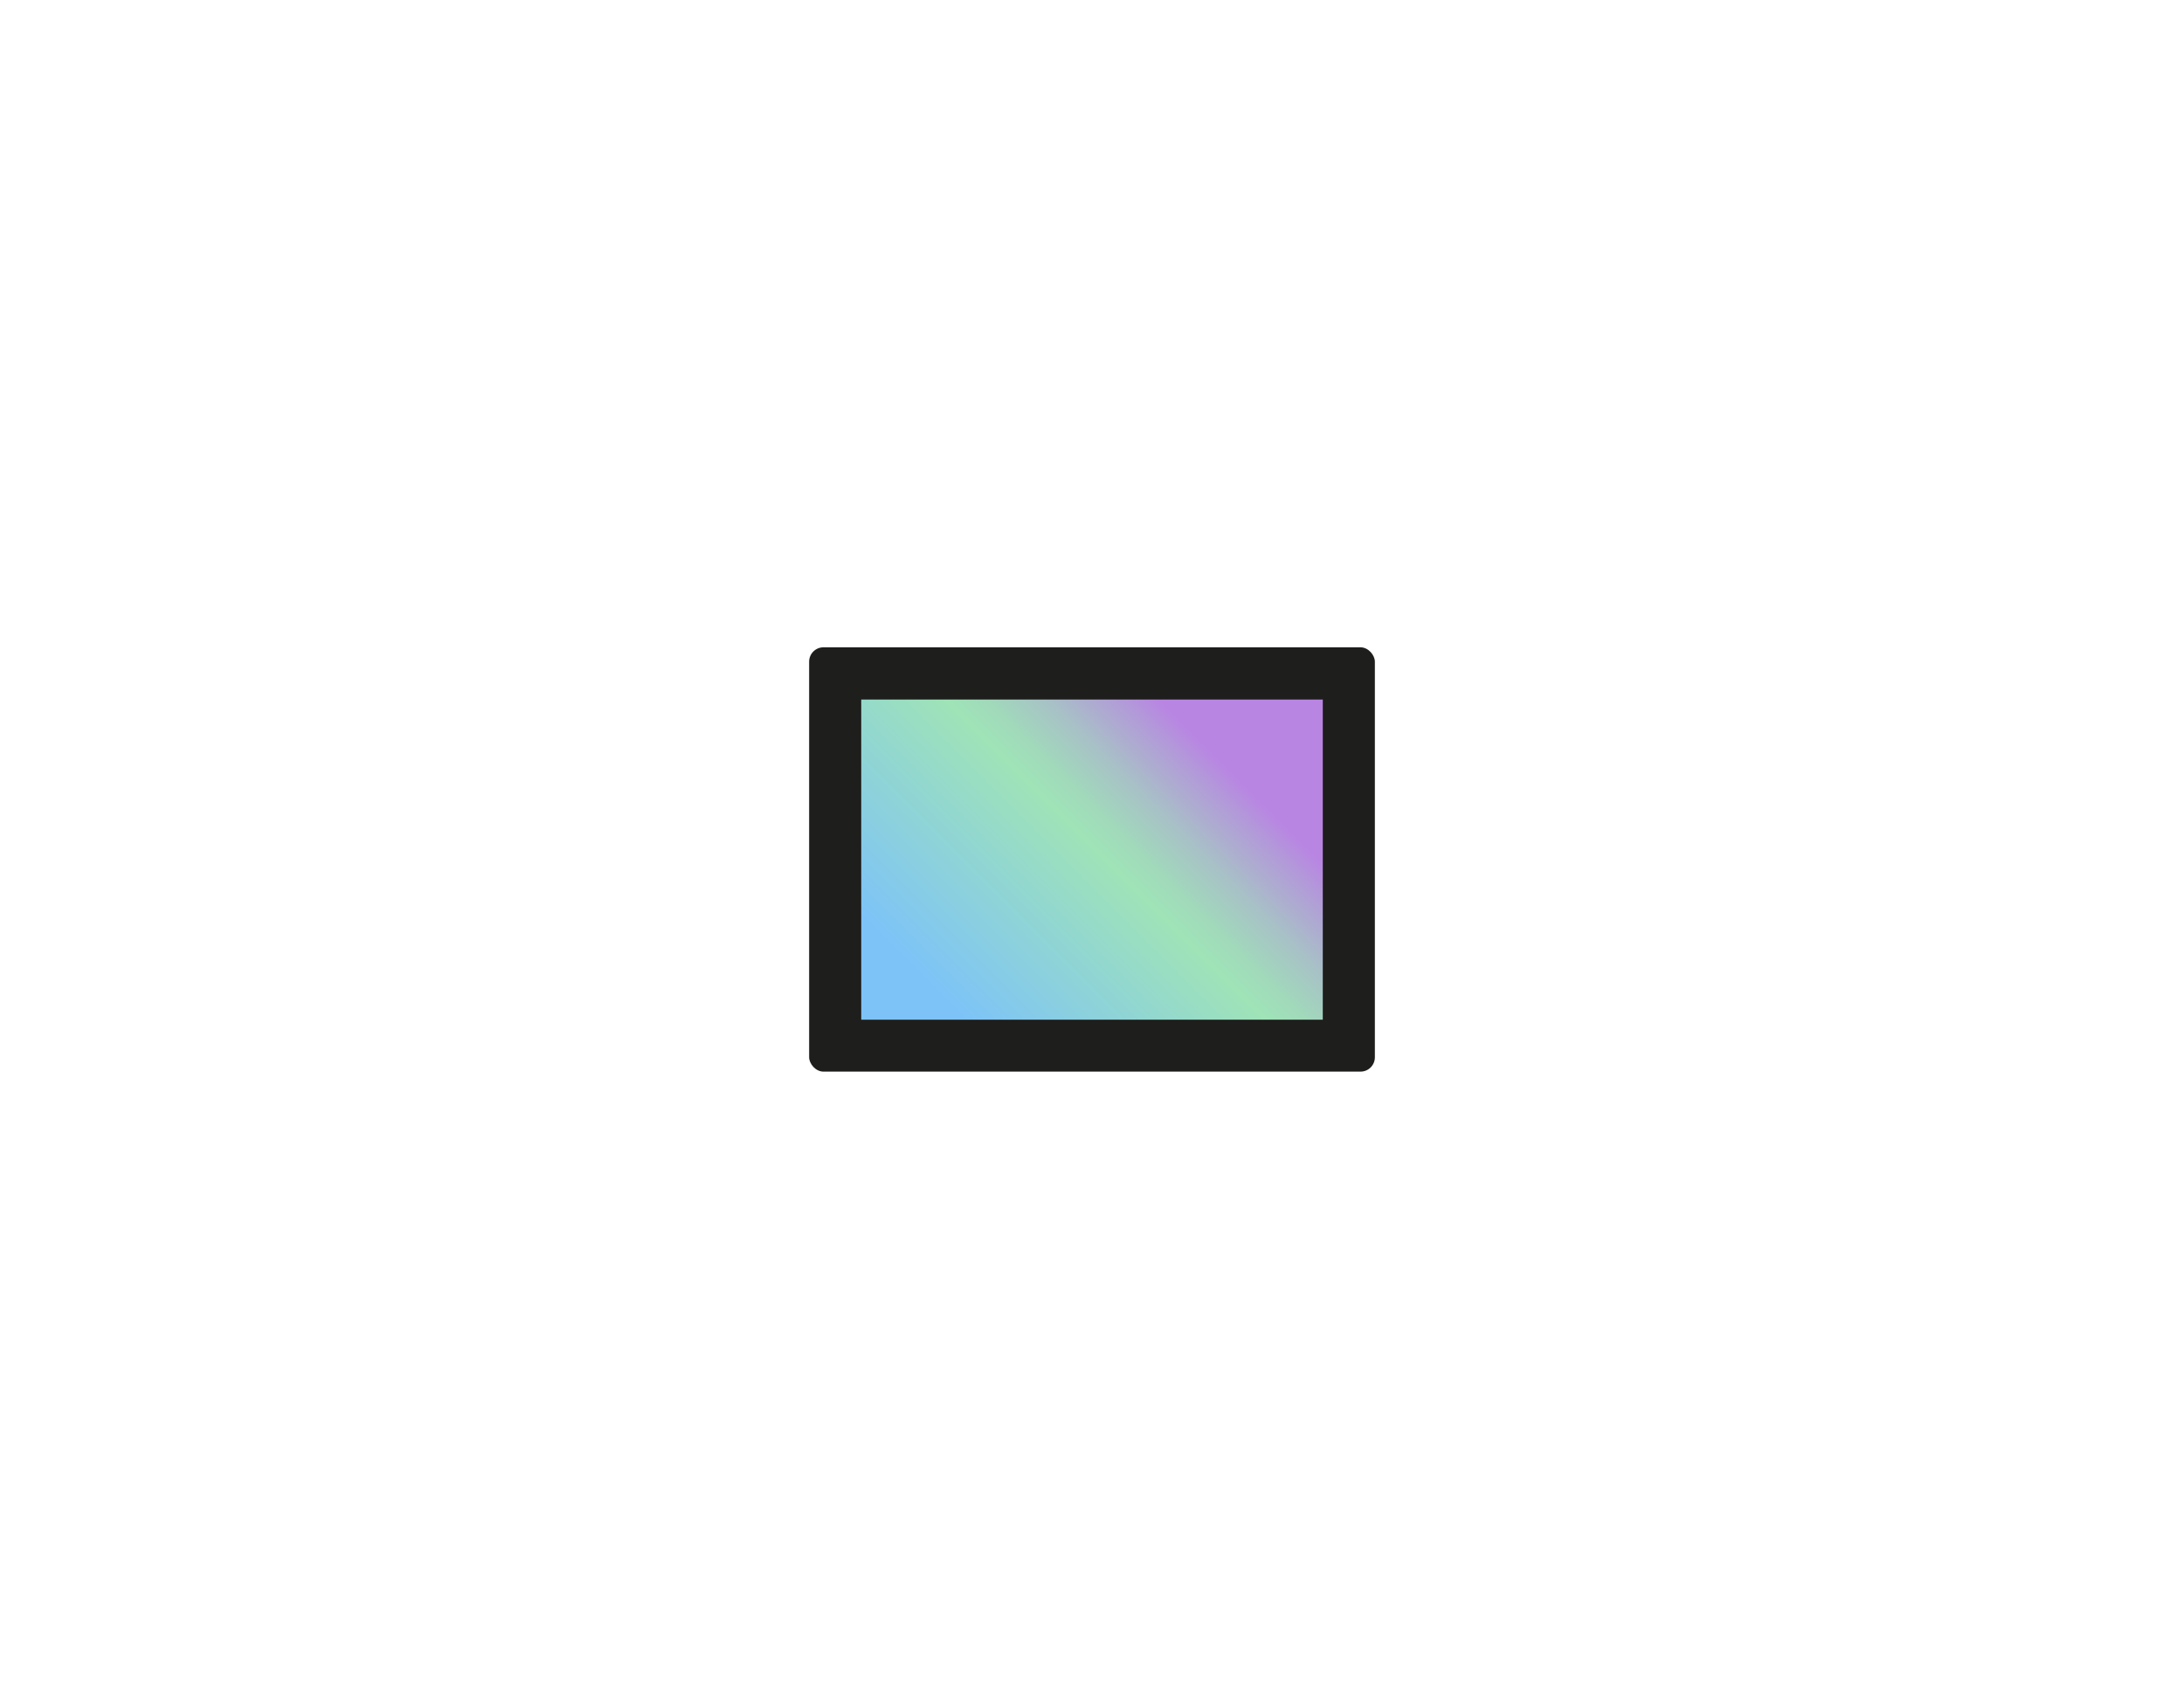
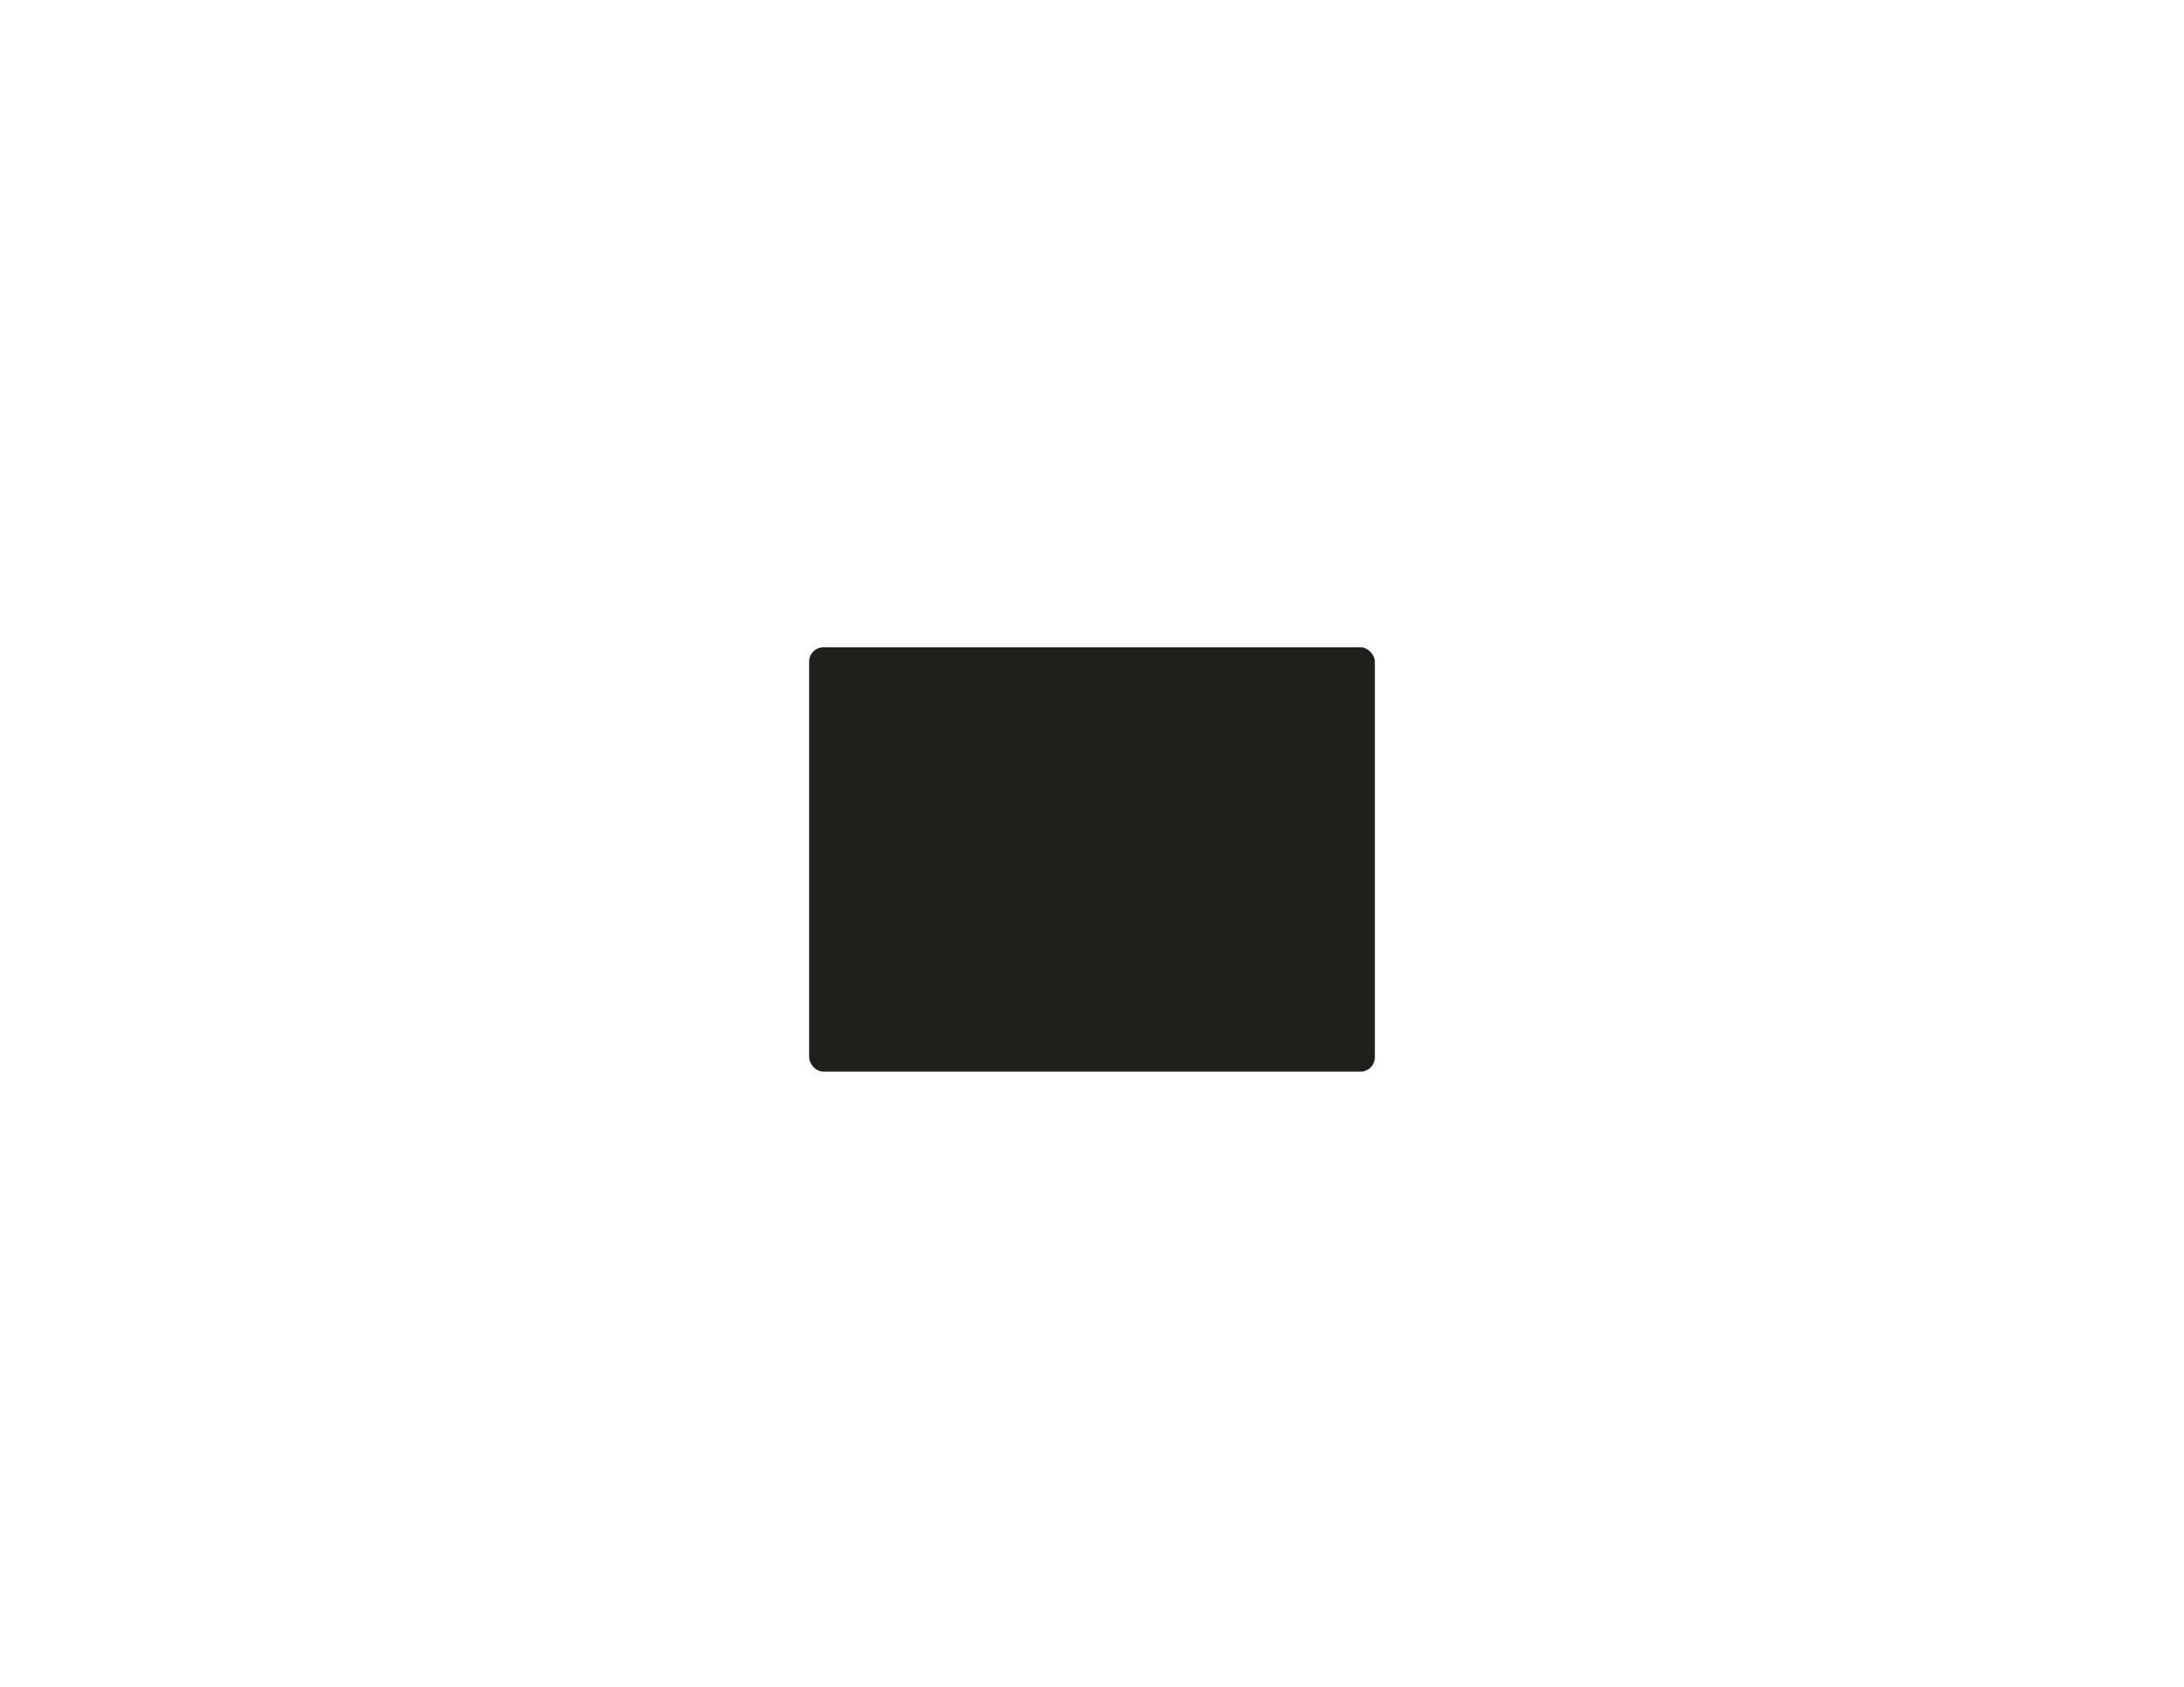
<svg xmlns="http://www.w3.org/2000/svg" viewBox="0 0 140.06 108.18">
  <defs>
    <style>.d{fill:url(#c);}.e{fill:#1e1e1c;}</style>
    <linearGradient id="c" x1="57.5" y1="67.65" x2="82.56" y2="42.59" gradientTransform="matrix(1, 0, 0, 1, 0, 0)" gradientUnits="userSpaceOnUse">
      <stop offset=".13" stop-color="#7dc3f8" />
      <stop offset=".52" stop-color="#9fe3b7" />
      <stop offset=".57" stop-color="#a1d9bb" />
      <stop offset=".65" stop-color="#a8c0c7" />
      <stop offset=".75" stop-color="#b397da" />
      <stop offset=".79" stop-color="#b985e3" />
    </linearGradient>
  </defs>
  <g id="a" />
  <g id="b">
    <g>
      <rect class="e" x="51.89" y="41.51" width="36.28" height="27.21" rx=".92" ry=".92" />
-       <rect class="d" x="55.23" y="44.86" width="29.6" height="20.53" />
    </g>
  </g>
</svg>